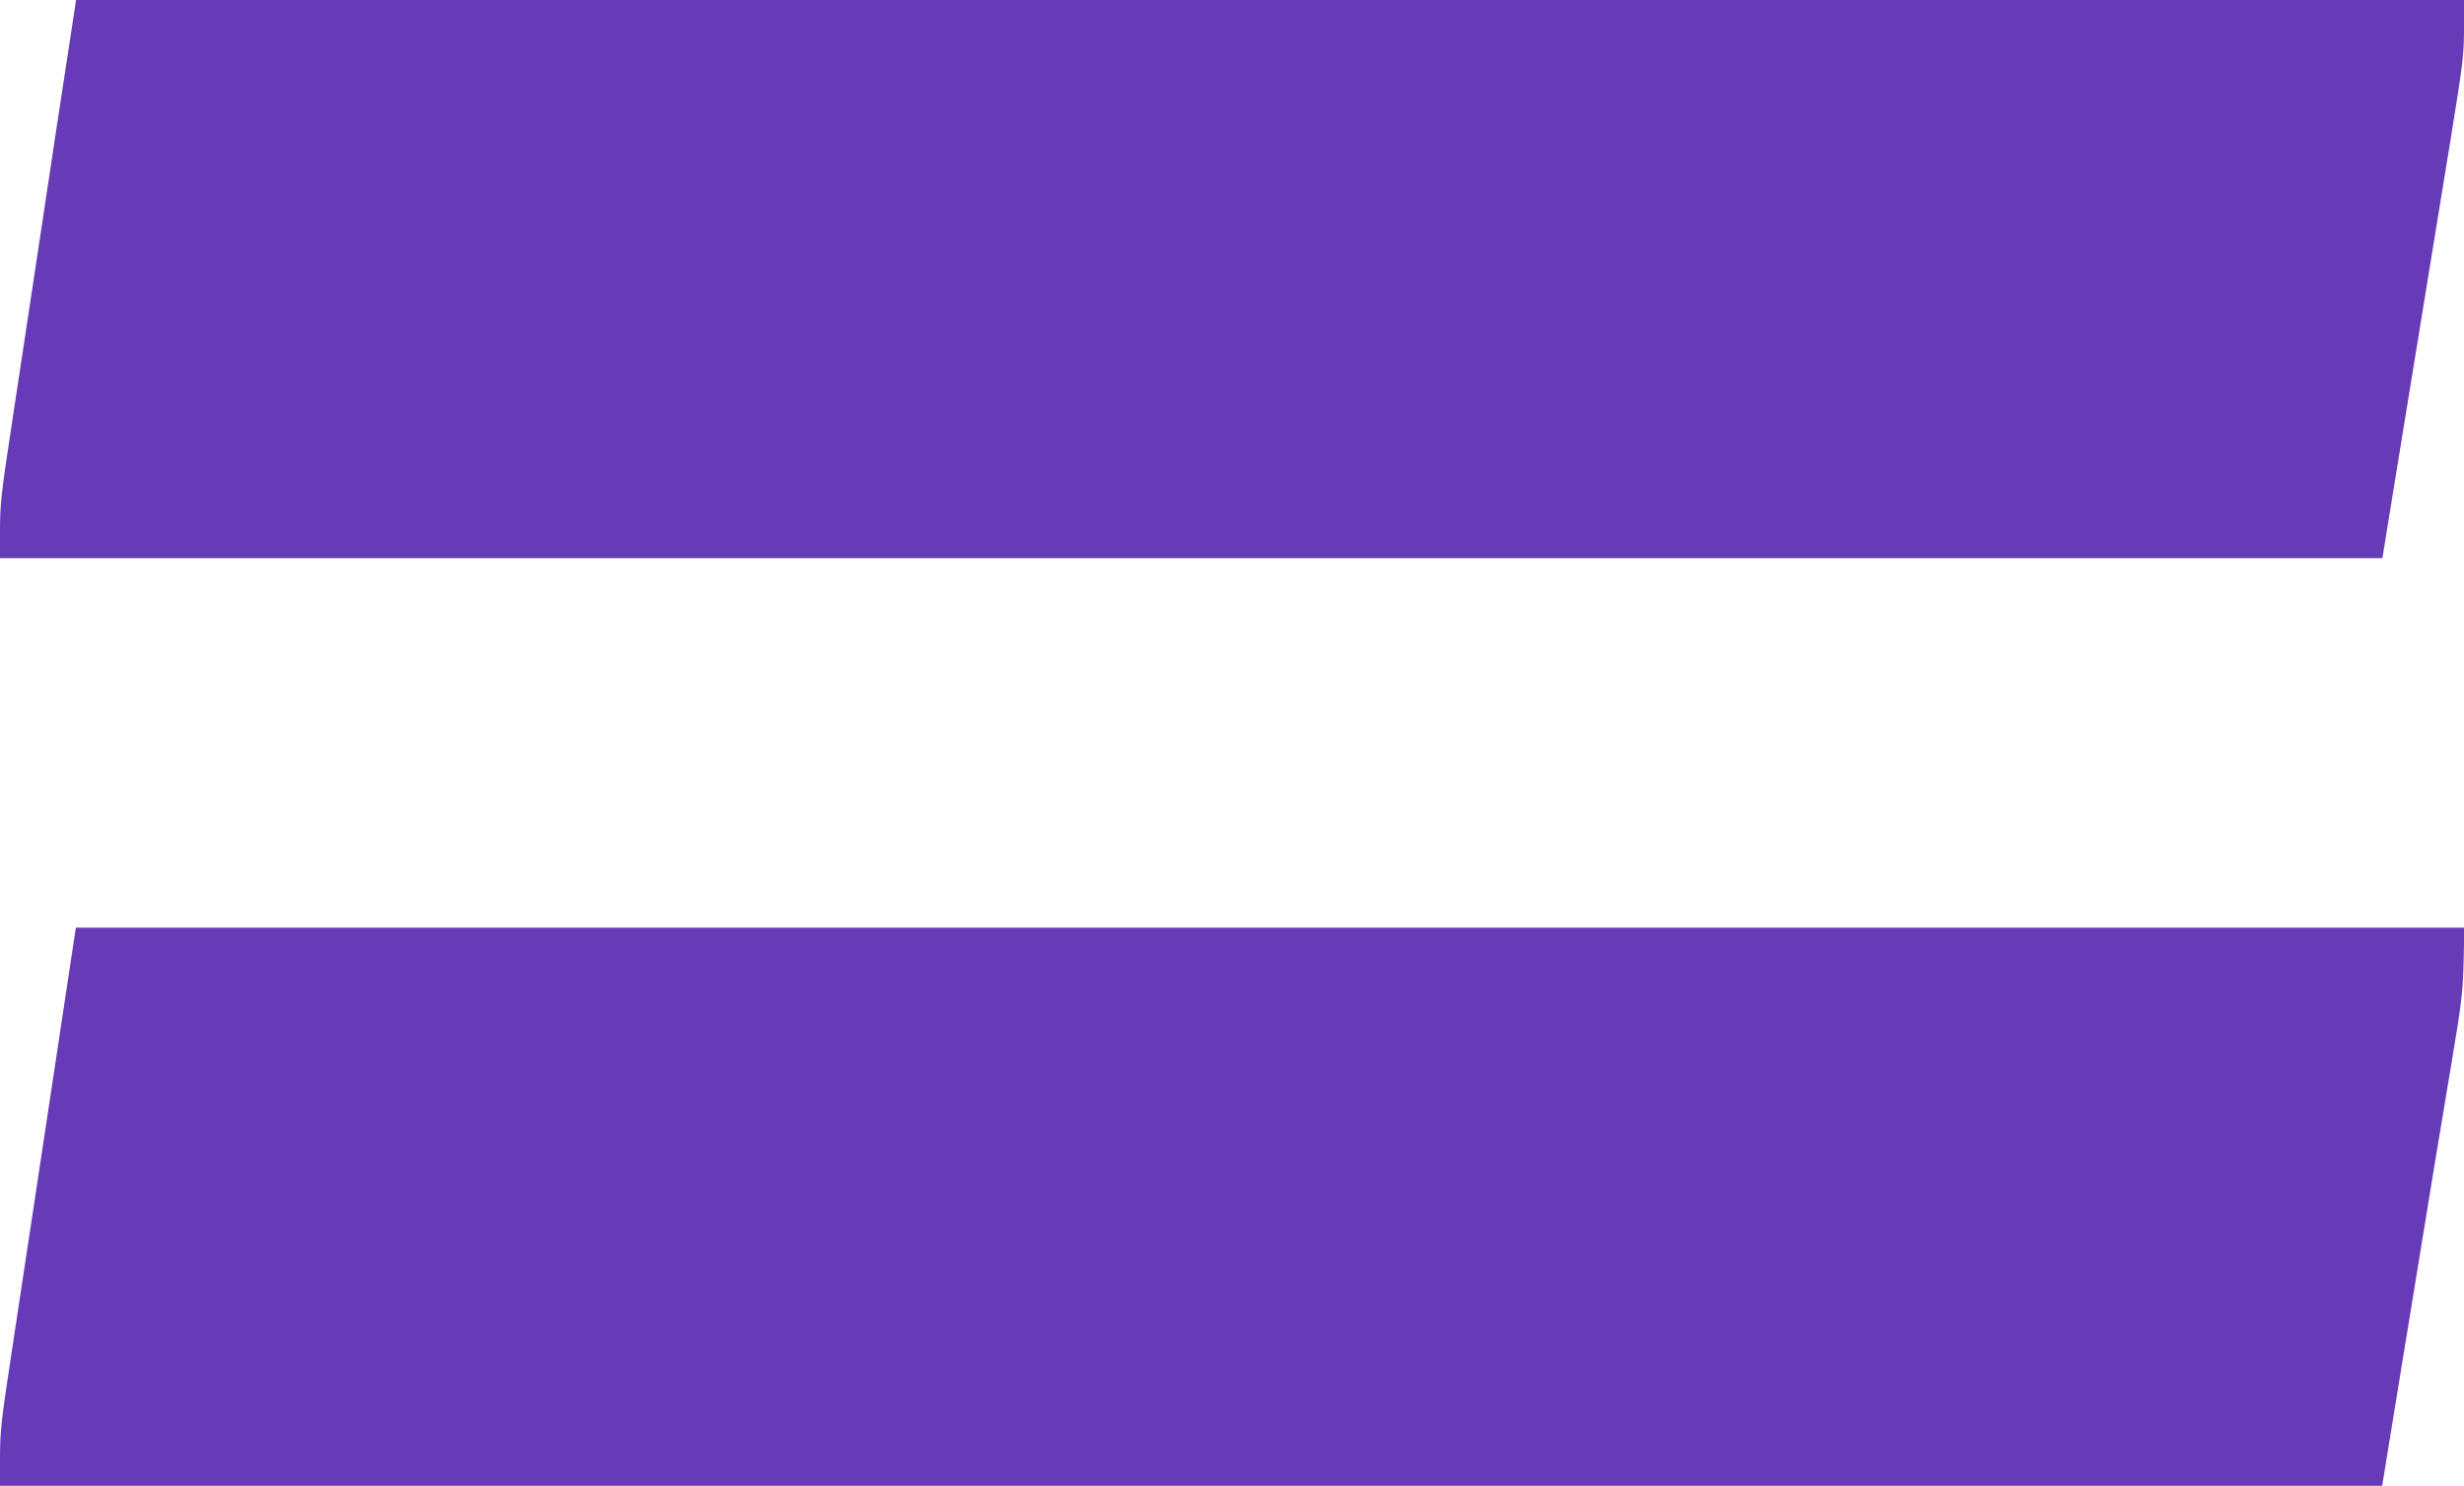
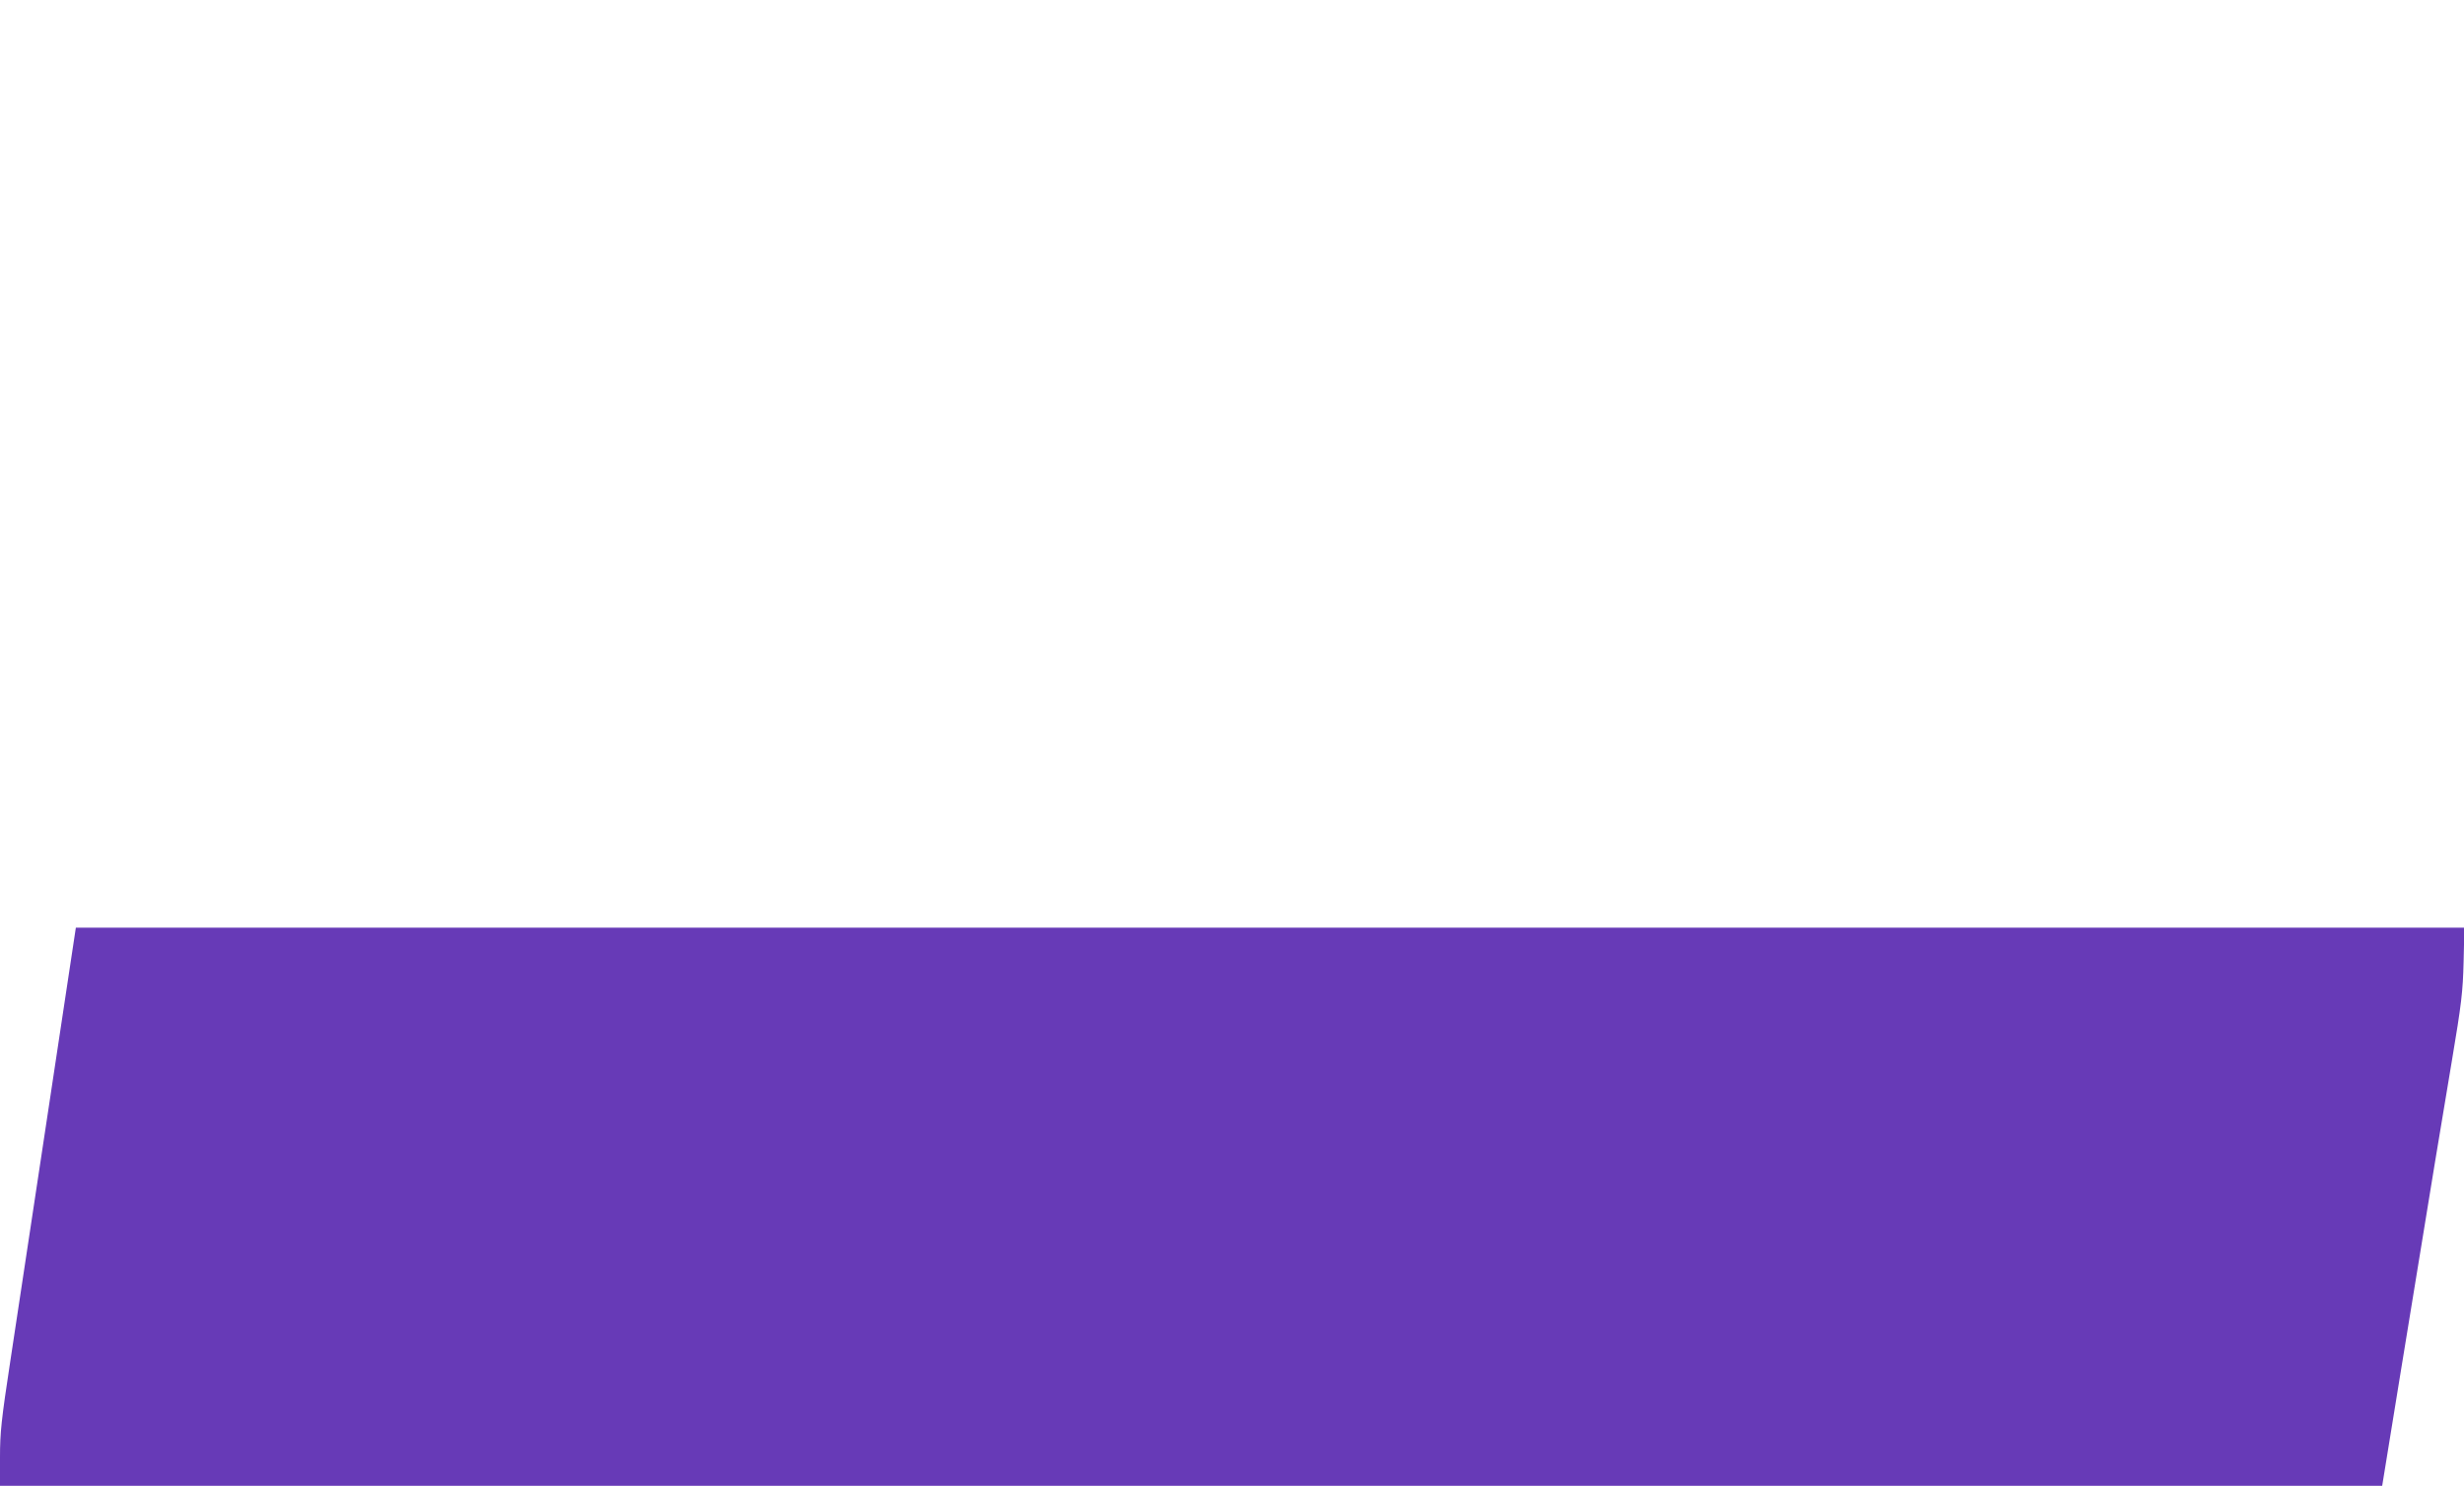
<svg xmlns="http://www.w3.org/2000/svg" version="1.0" width="1280pt" height="772pt" viewBox="0 0 1280 772" preserveAspectRatio="xMidYMid meet">
  <g transform="translate(0,772) scale(0.1,-0.1)" fill="#673ab7" stroke="none">
-     <path d="M353 7443 c-24 -153 -88 -577 -143 -943 -55 -366 -125 -827 -155 -1025 -48 -313 -55 -379 -55 -507 l0 -148 6188 0 6188 0 102 628 c107 656 139 852 253 1551 63 389 69 436 69 572 l0 149 -6203 0 -6202 0 -42 -277z" />
    <path d="M251 1953 c-79 -522 -168 -1107 -197 -1302 -47 -308 -54 -374 -54 -503 l0 -148 6188 0 6187 0 98 603 c175 1072 206 1262 264 1605 50 298 57 358 61 515 l4 177 -6204 0 -6204 0 -143 -947z" />
  </g>
</svg>